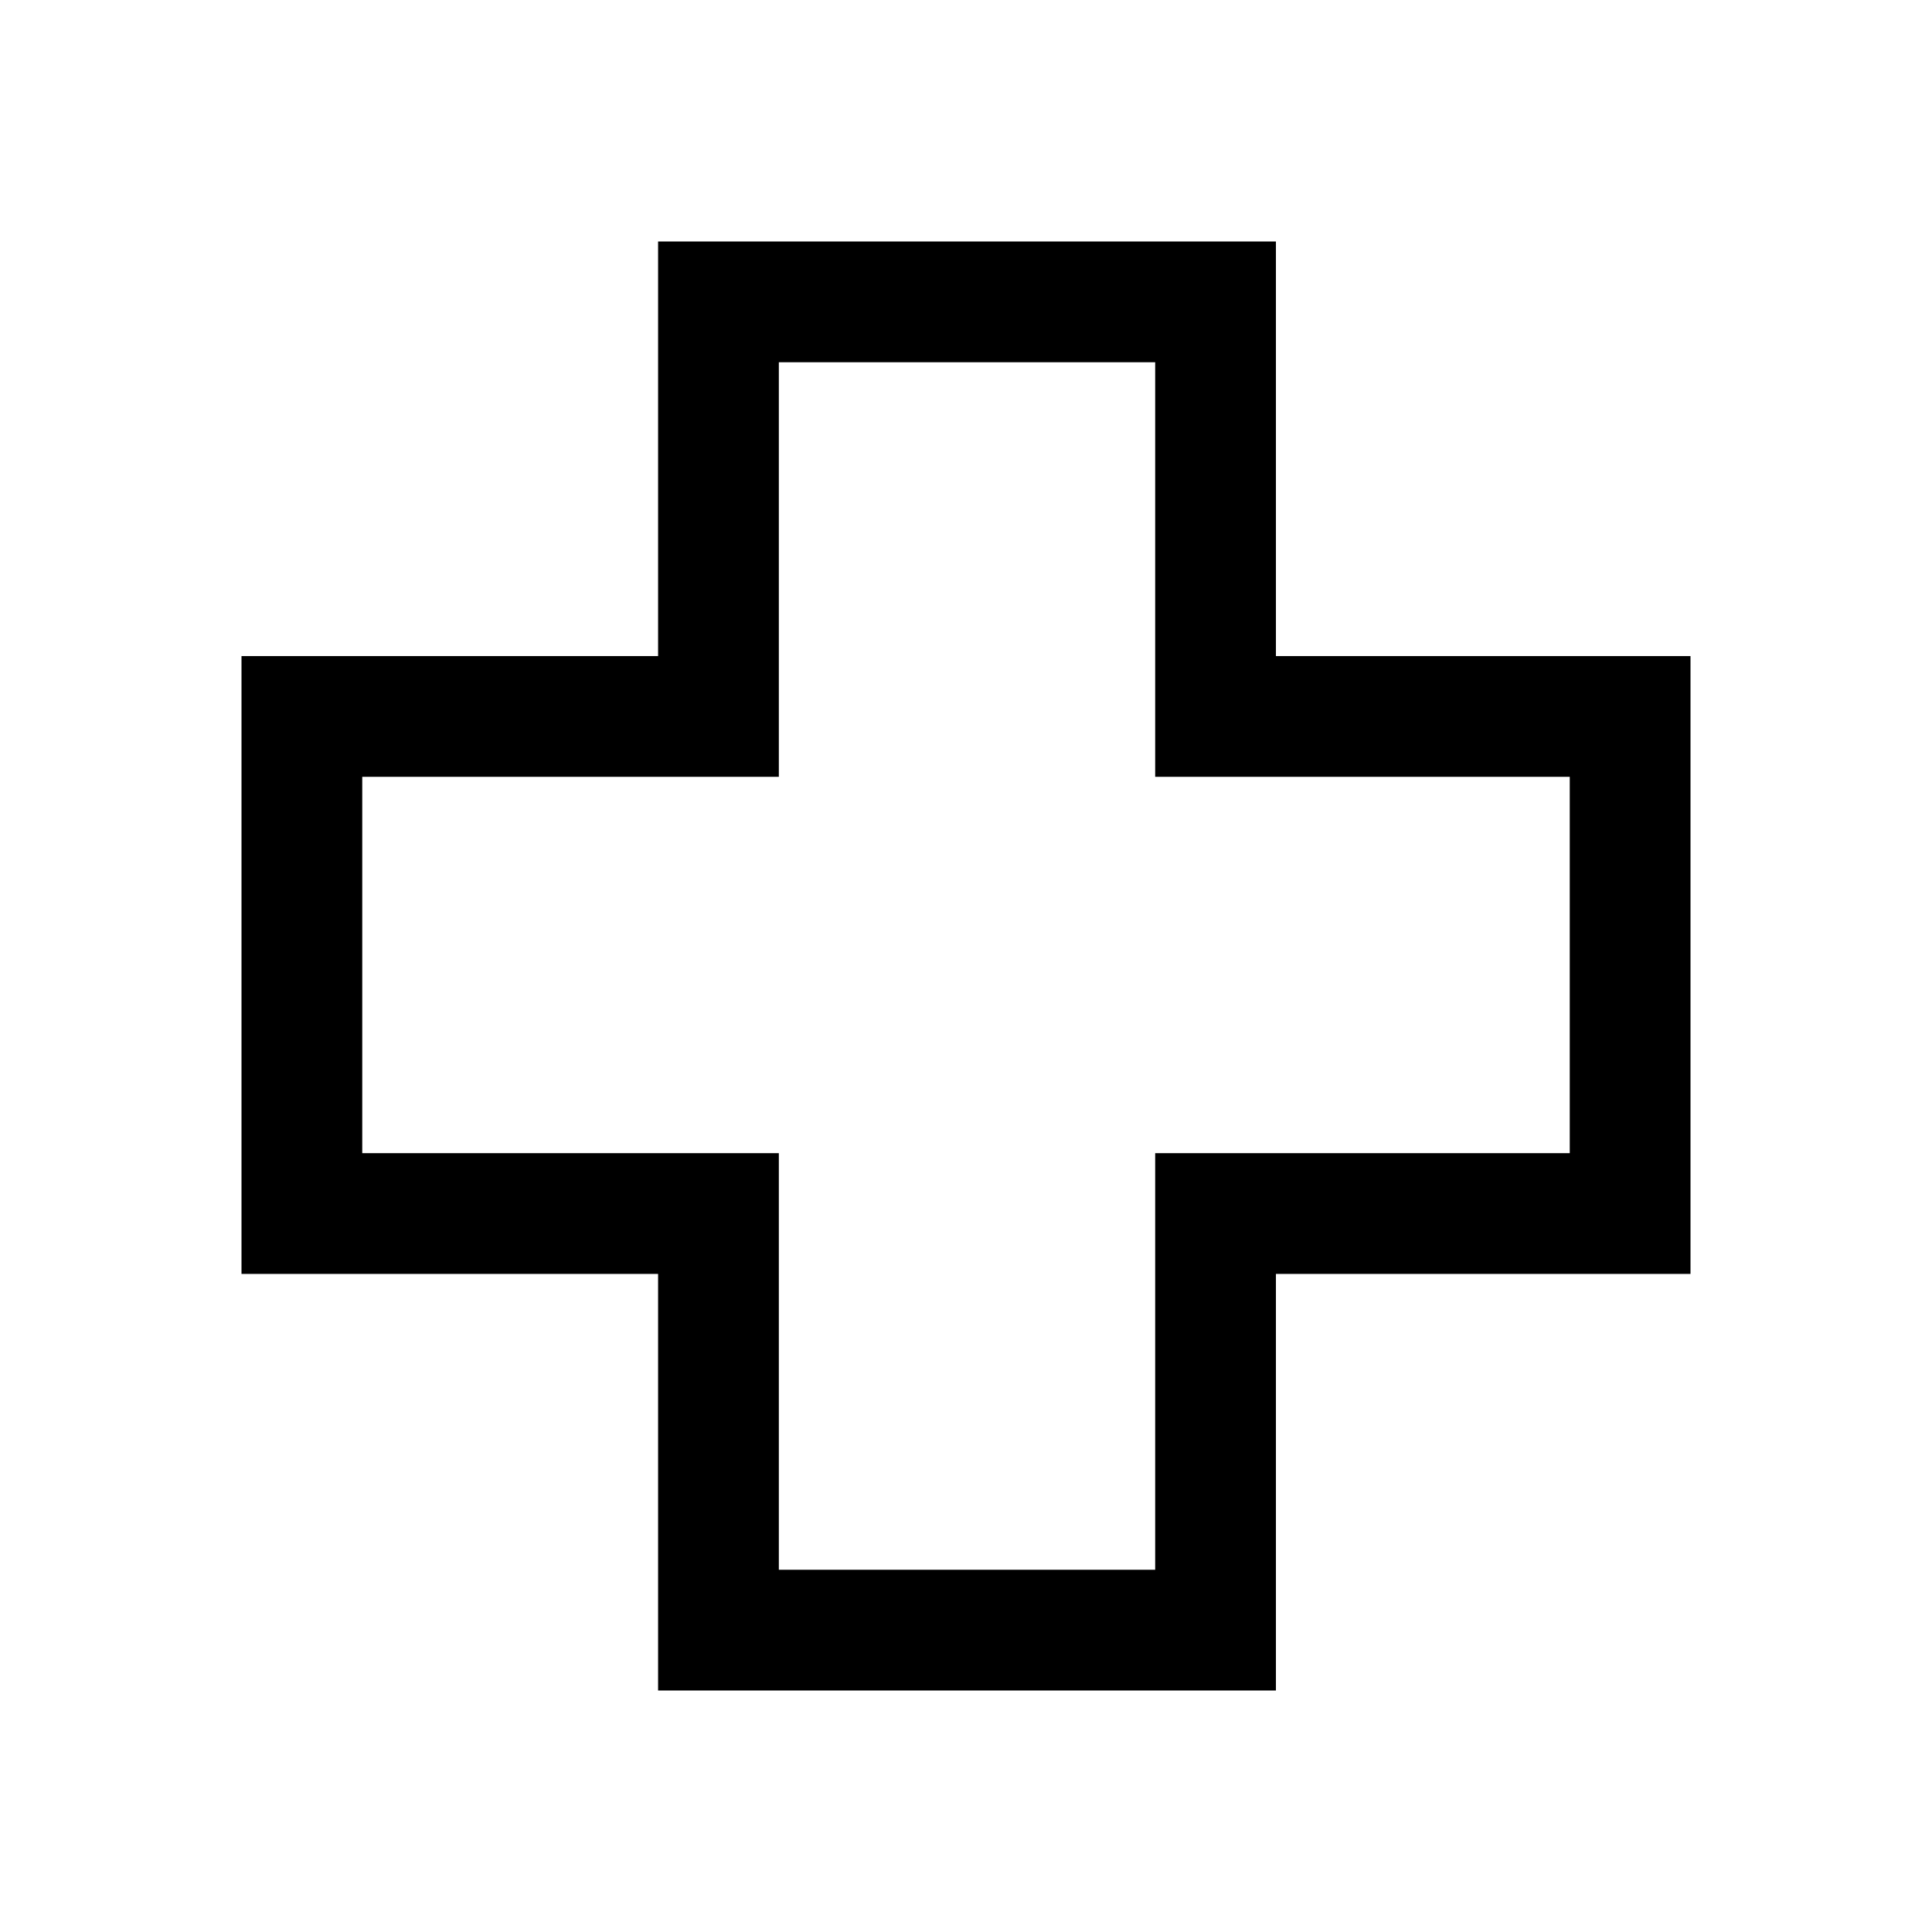
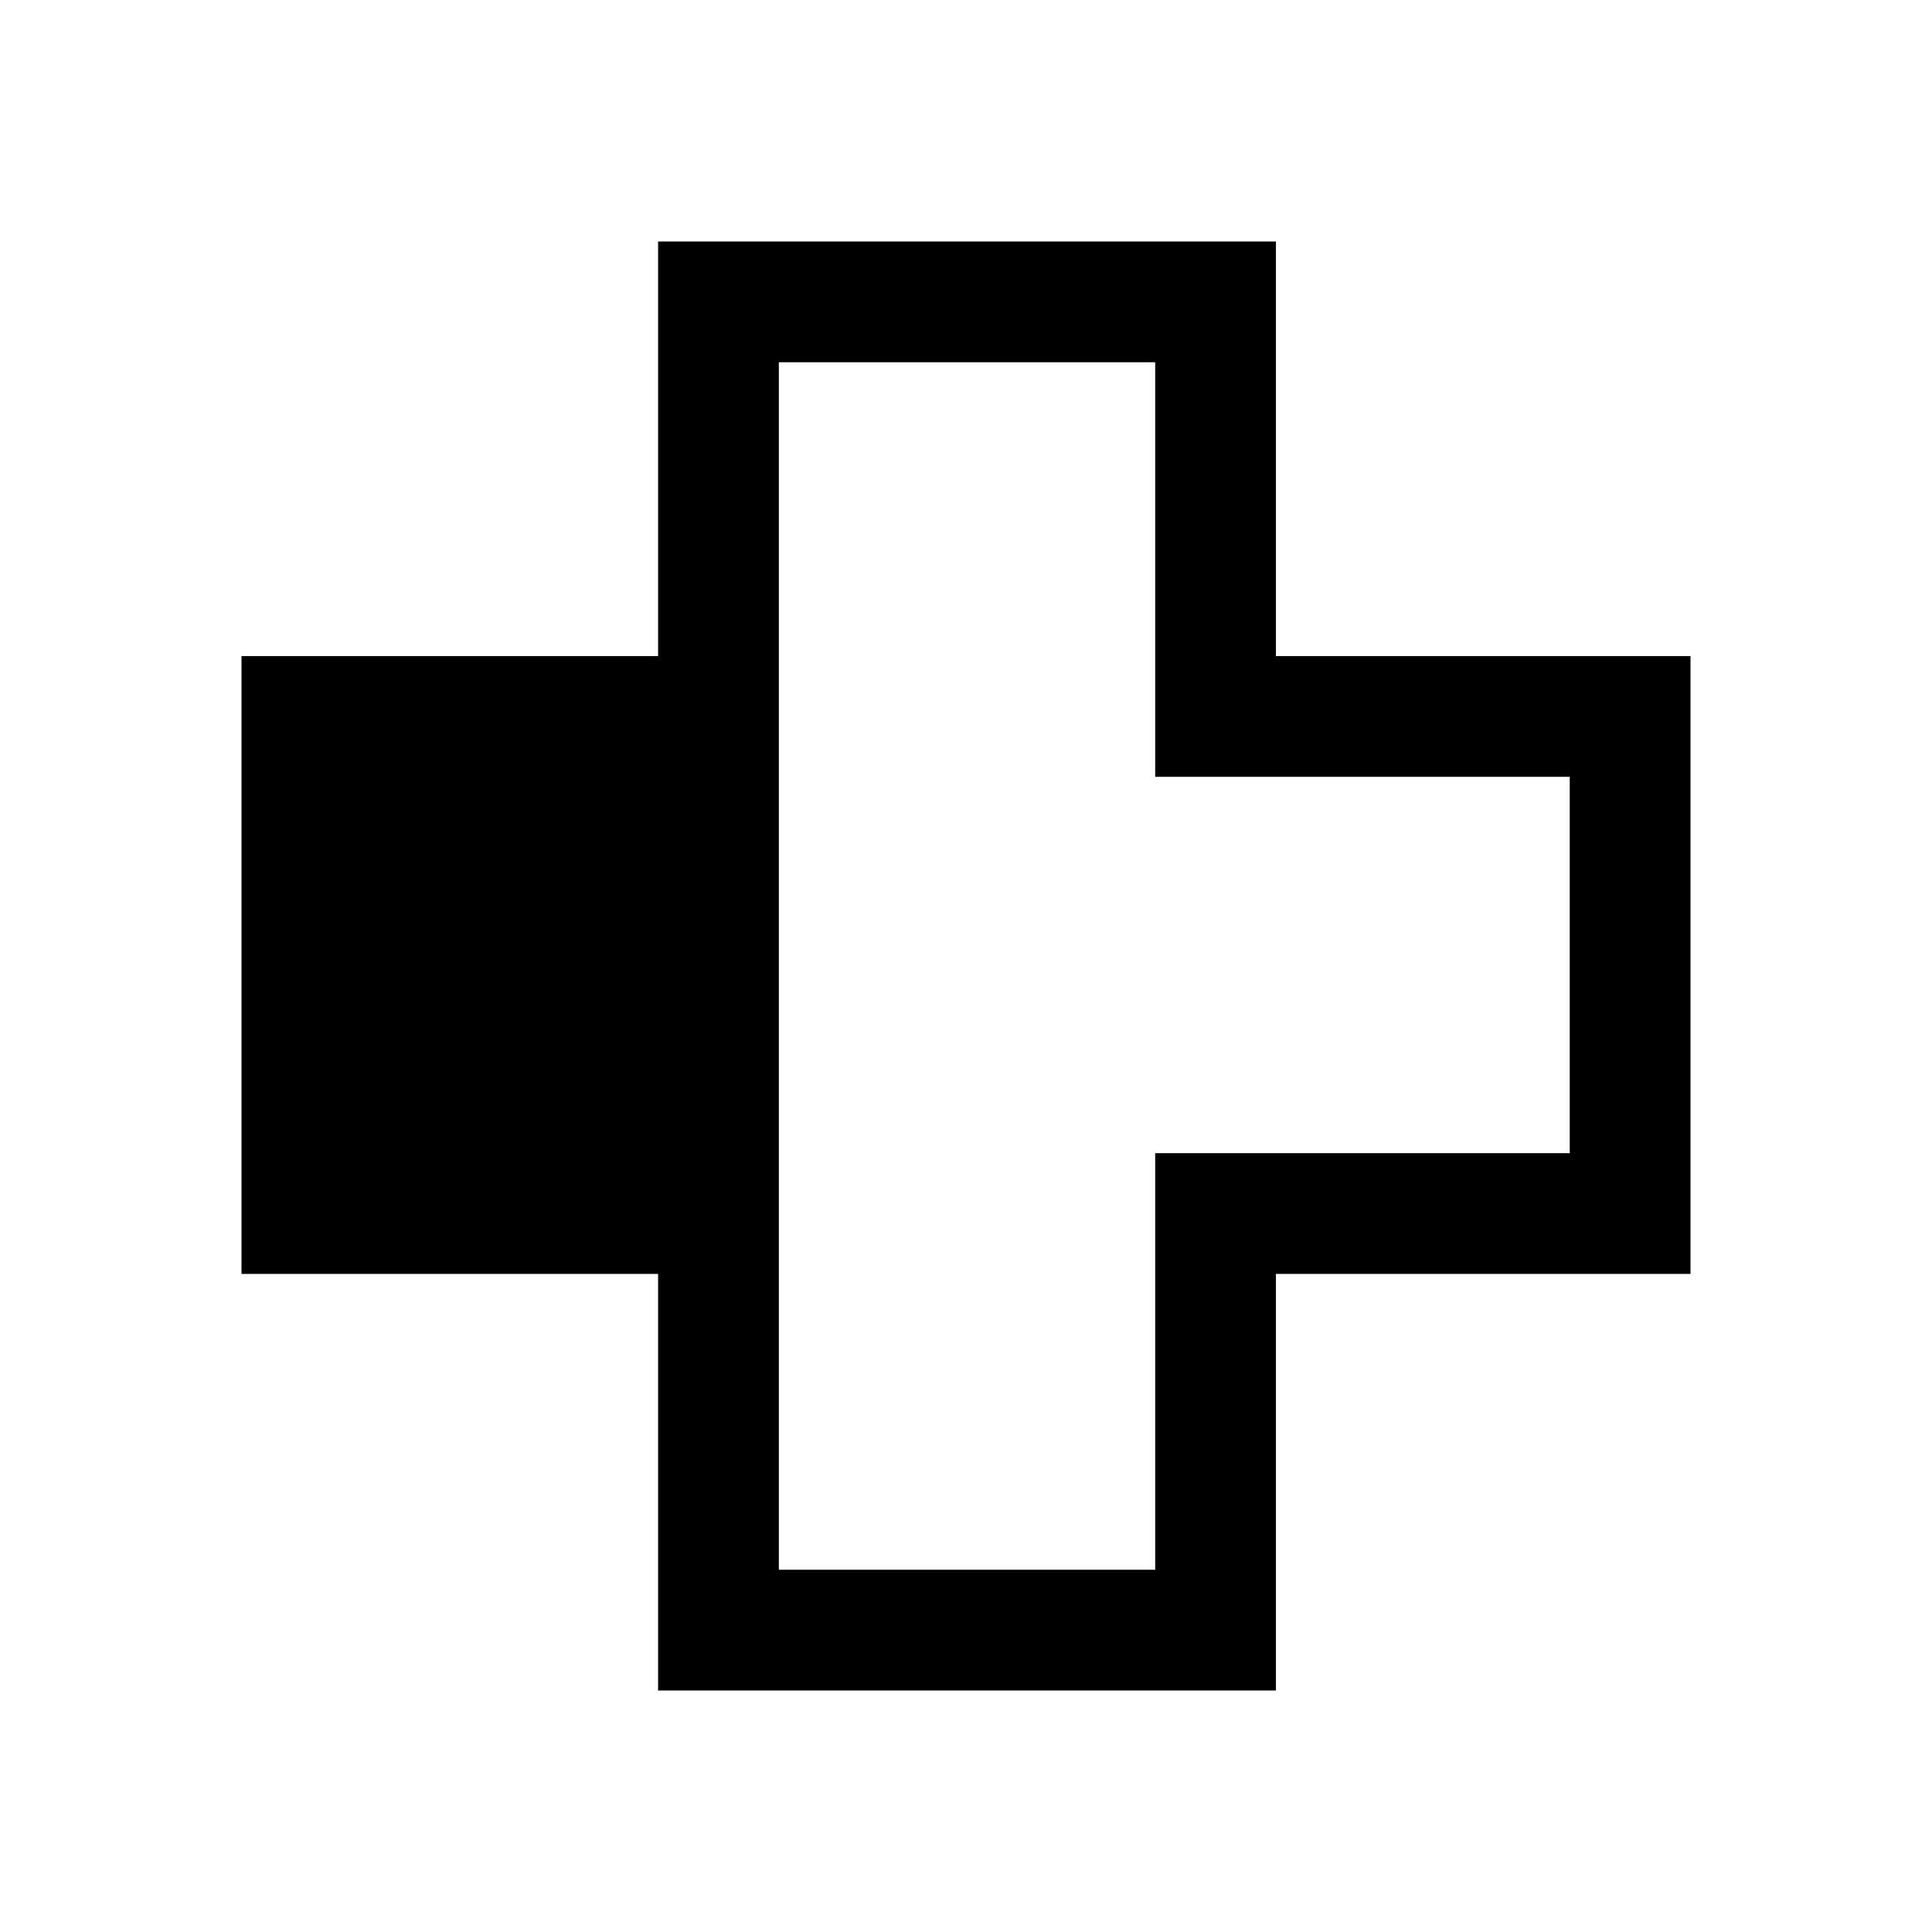
<svg xmlns="http://www.w3.org/2000/svg" fill="1c1c1c" width="48px" viewBox="0 -960 960 960" height="48px">
-   <path d="M327-120v-207H120v-307h207v-206h307v206h206v307H634v207H327Zm60-60h187v-207h206v-187H574v-206H387v206H180v187h207v207Zm93-300Z" />
+   <path d="M327-120v-207H120v-307h207v-206h307v206h206v307H634v207H327Zm60-60h187v-207h206v-187H574v-206H387v206H180h207v207Zm93-300Z" />
</svg>